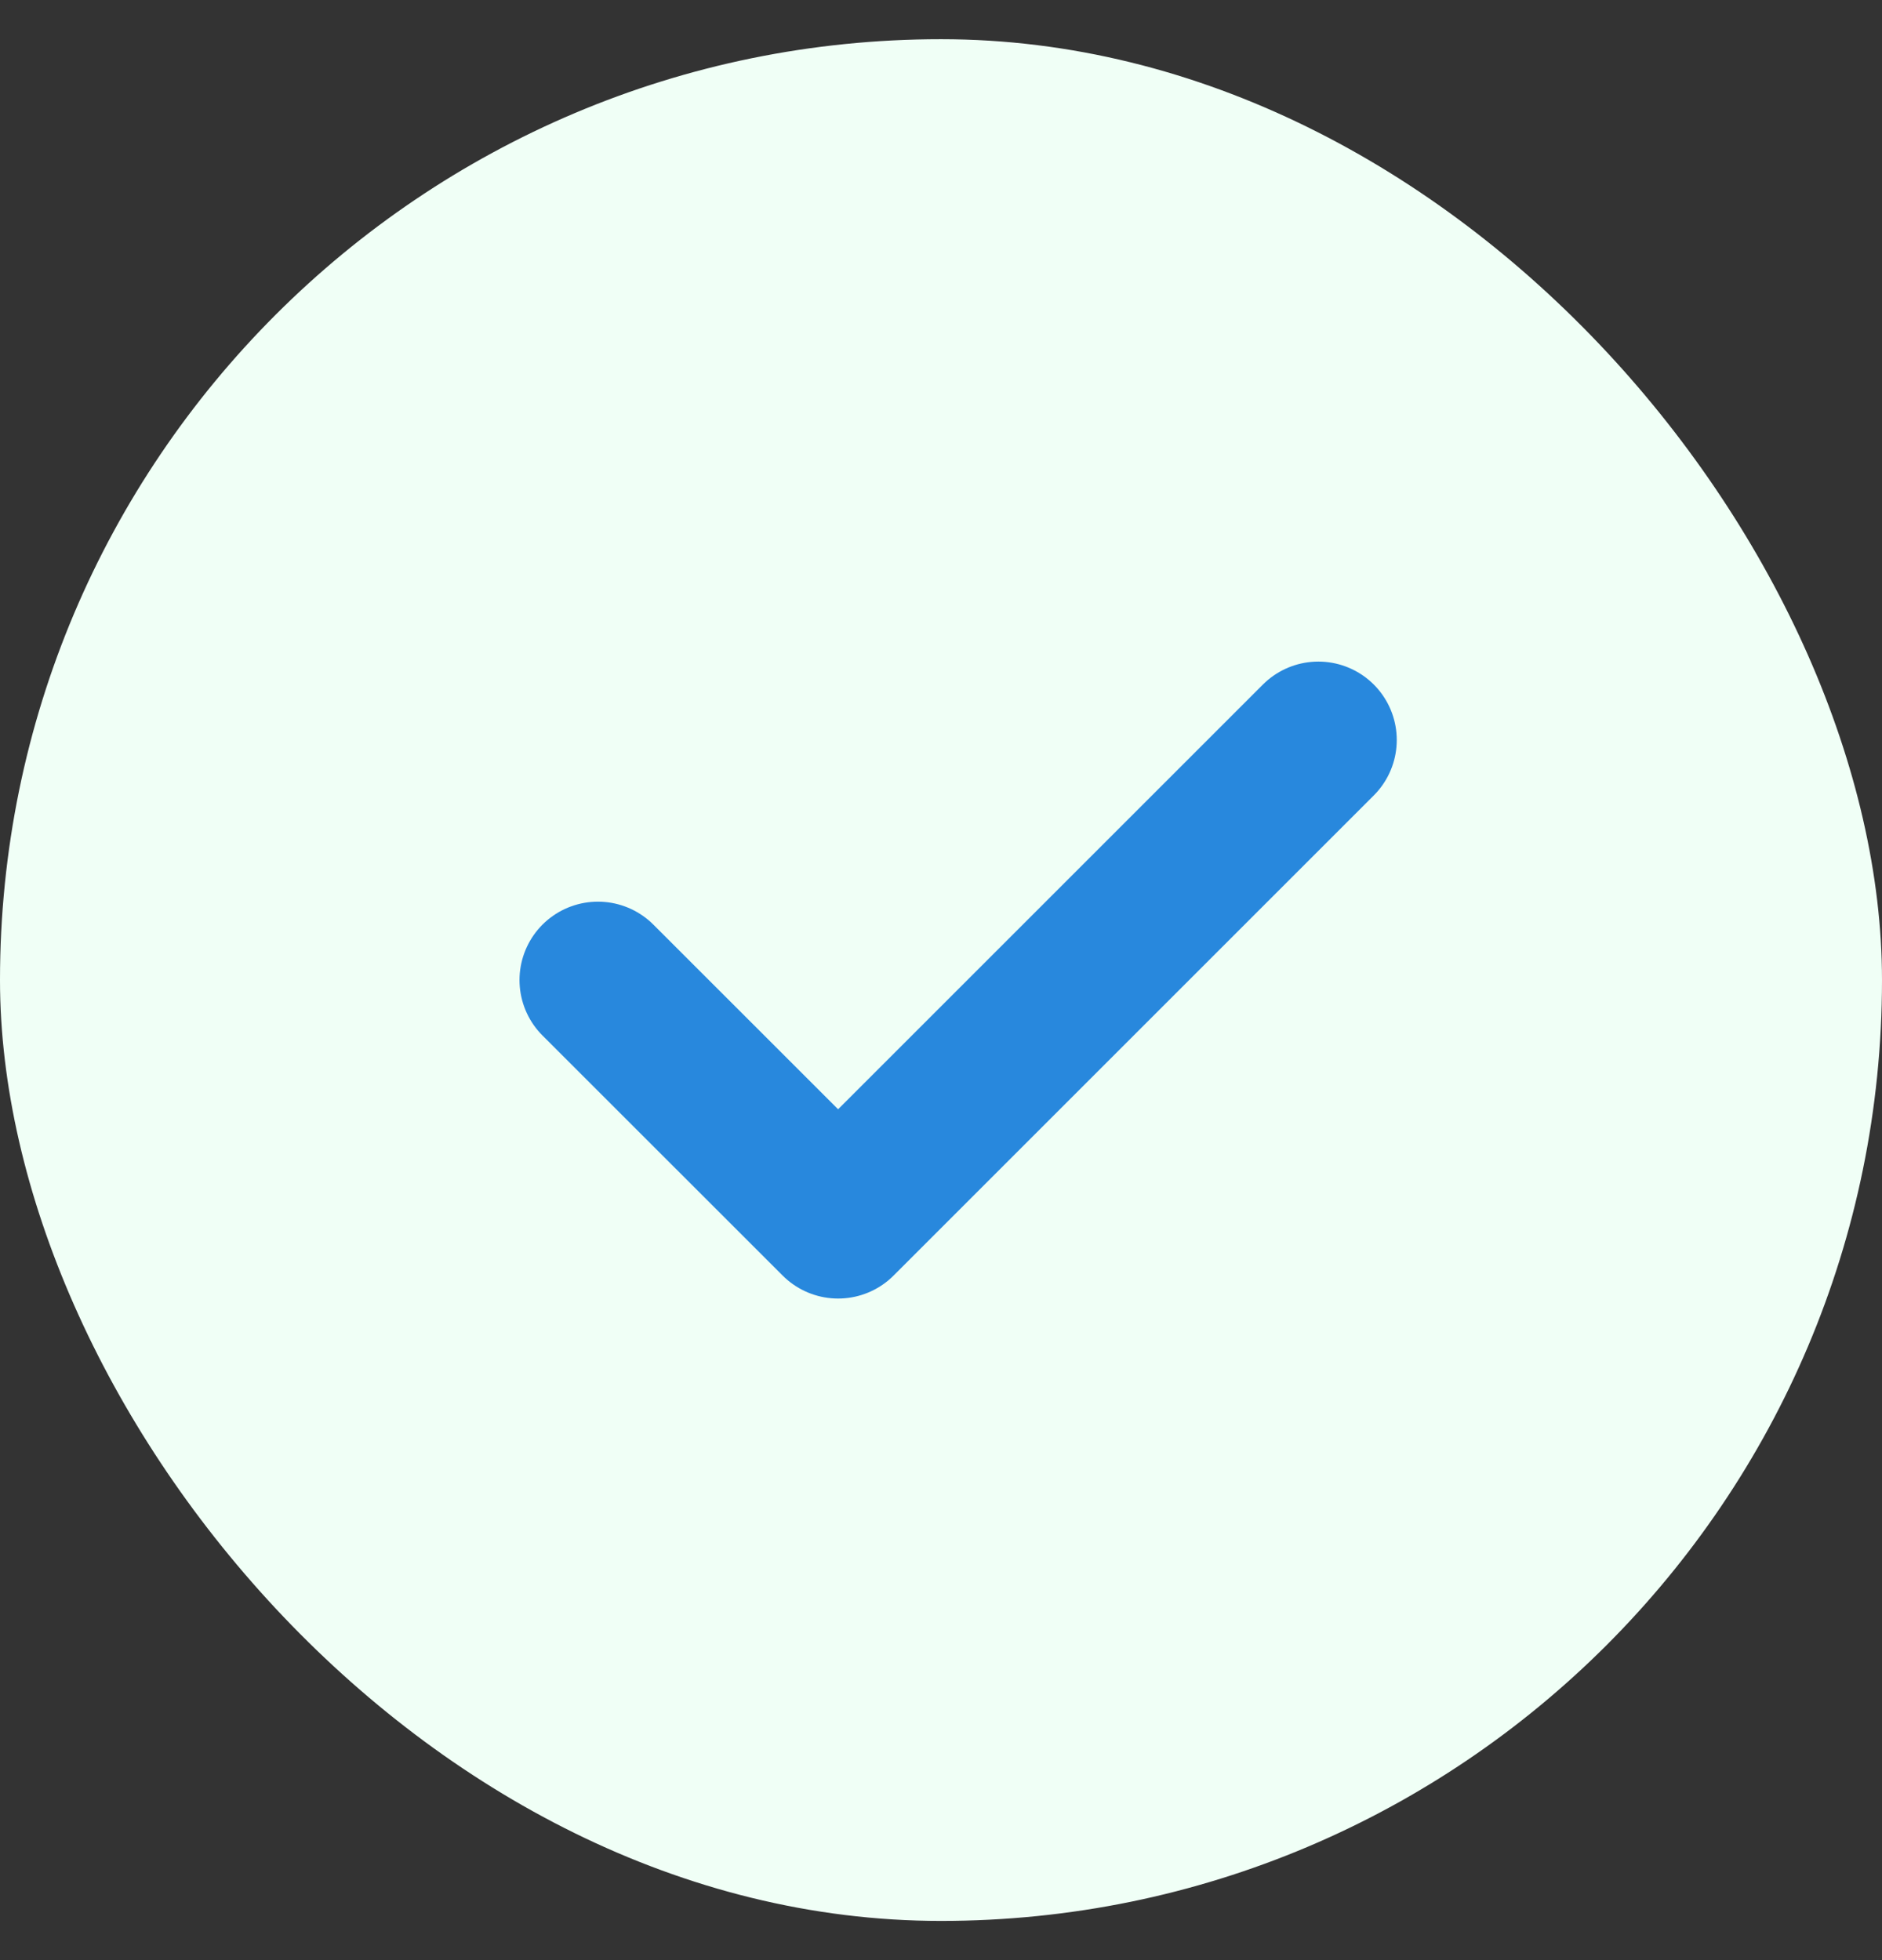
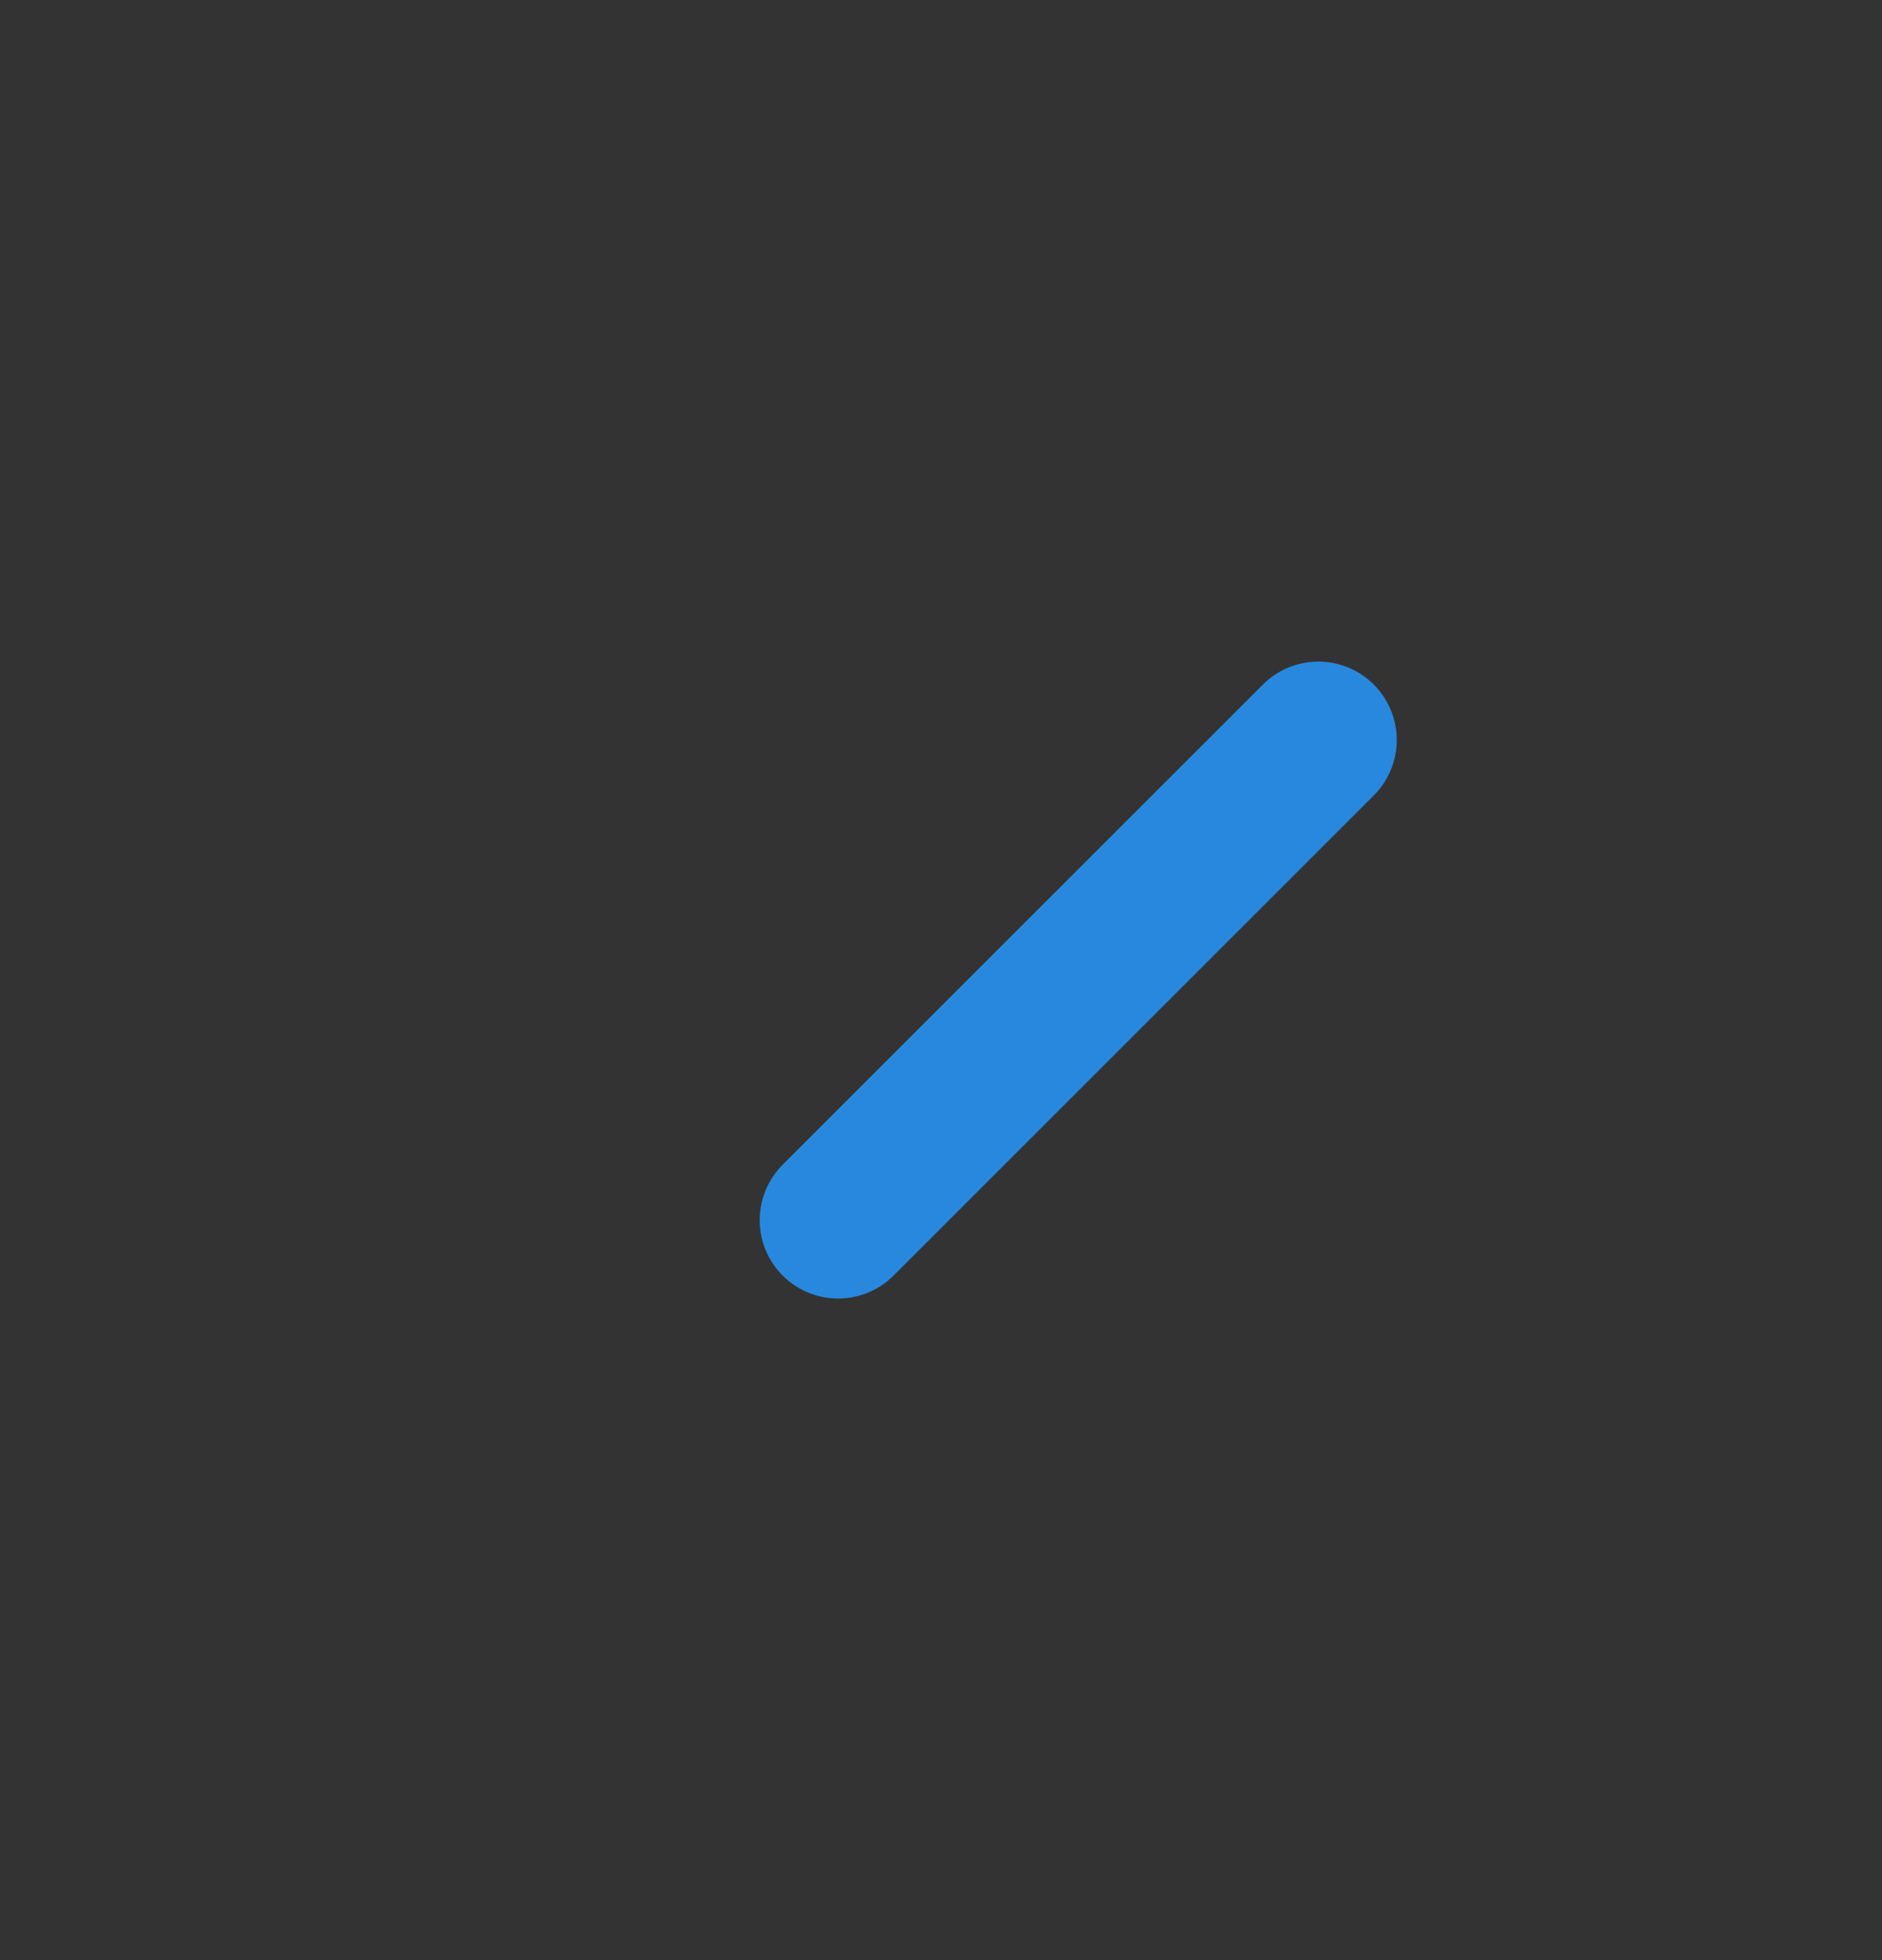
<svg xmlns="http://www.w3.org/2000/svg" width="24" height="25" viewBox="0 0 24 25" fill="none">
  <rect x="0" y="0" width="24" height="25" fill="#333333" stroke="none" />
-   <rect y="0.5" width="24" height="24" rx="12" fill="#F0FFF6" />
-   <path d="M16.812 9.438L10.688 15.562L7.625 12.5" stroke="#2888DD" stroke-width="2" stroke-linecap="round" stroke-linejoin="round" />
+   <path d="M16.812 9.438L10.688 15.562" stroke="#2888DD" stroke-width="2" stroke-linecap="round" stroke-linejoin="round" />
</svg>